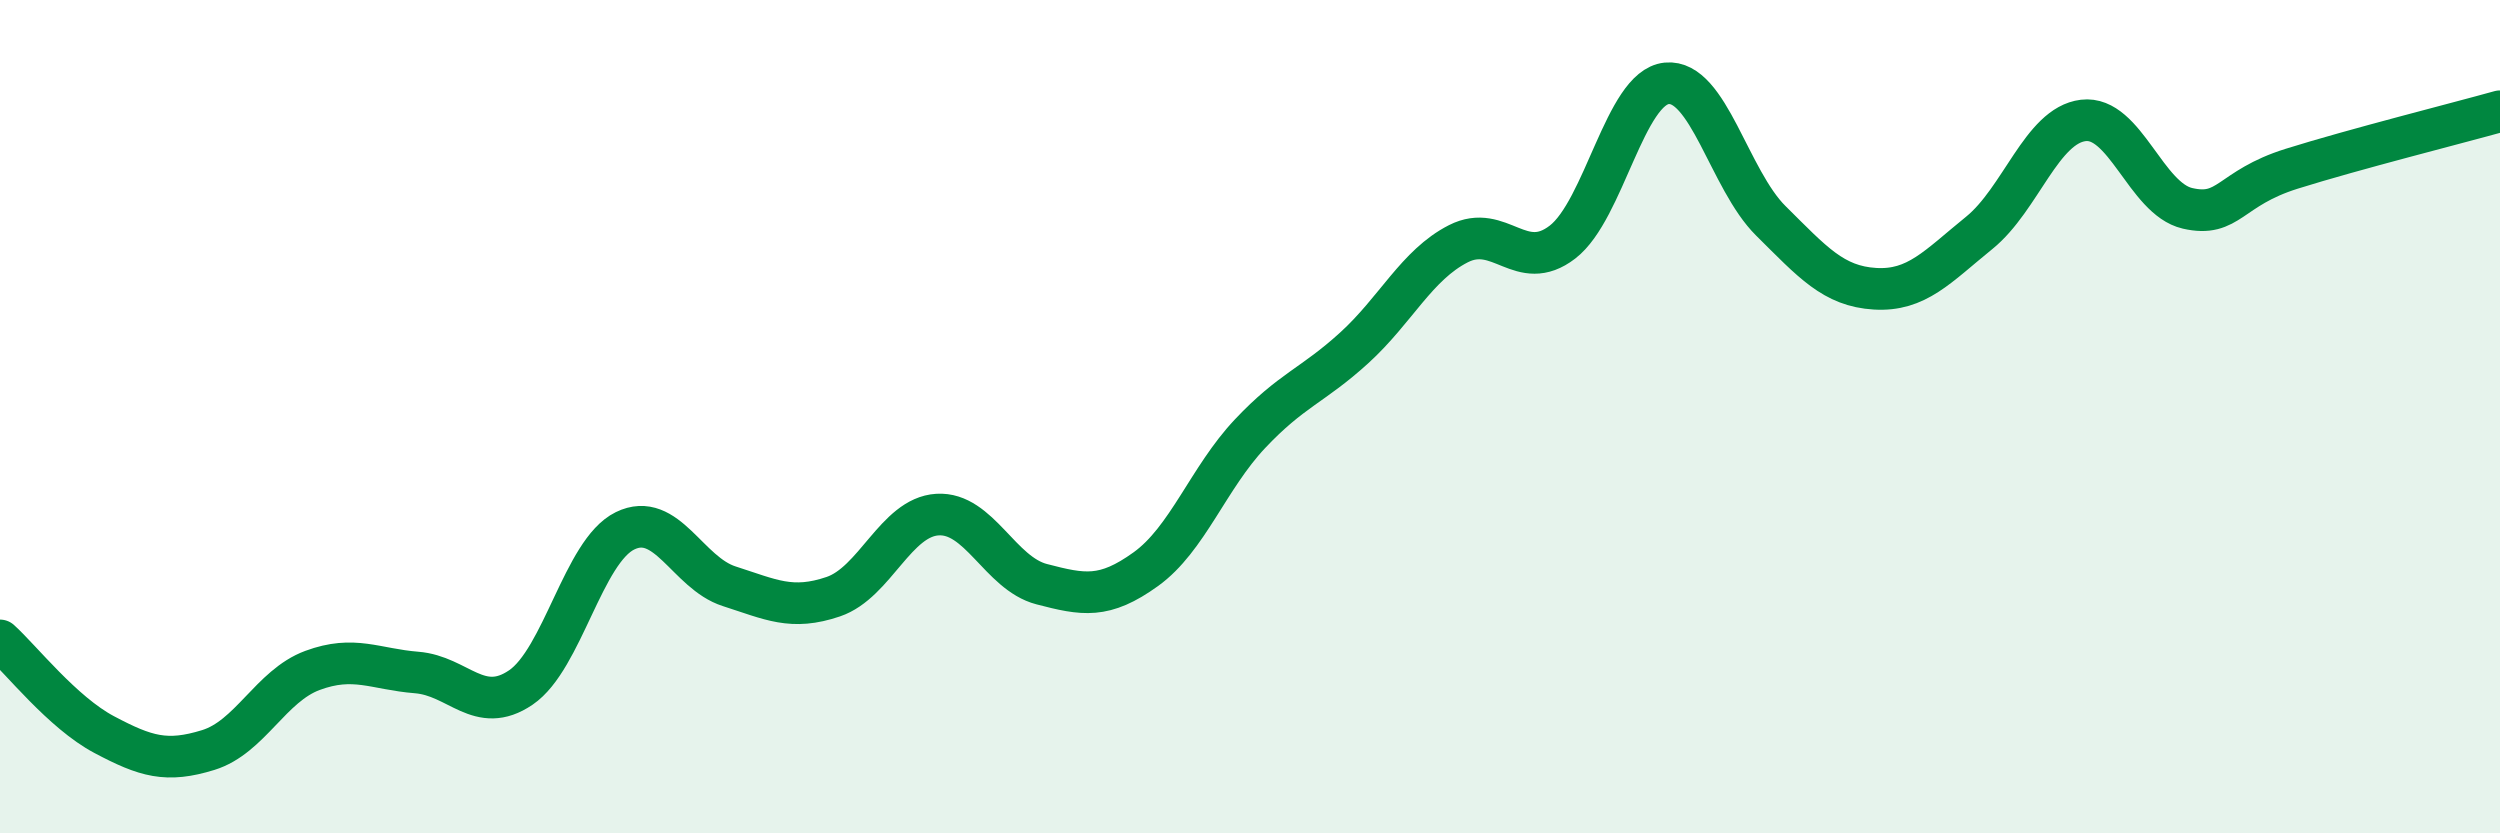
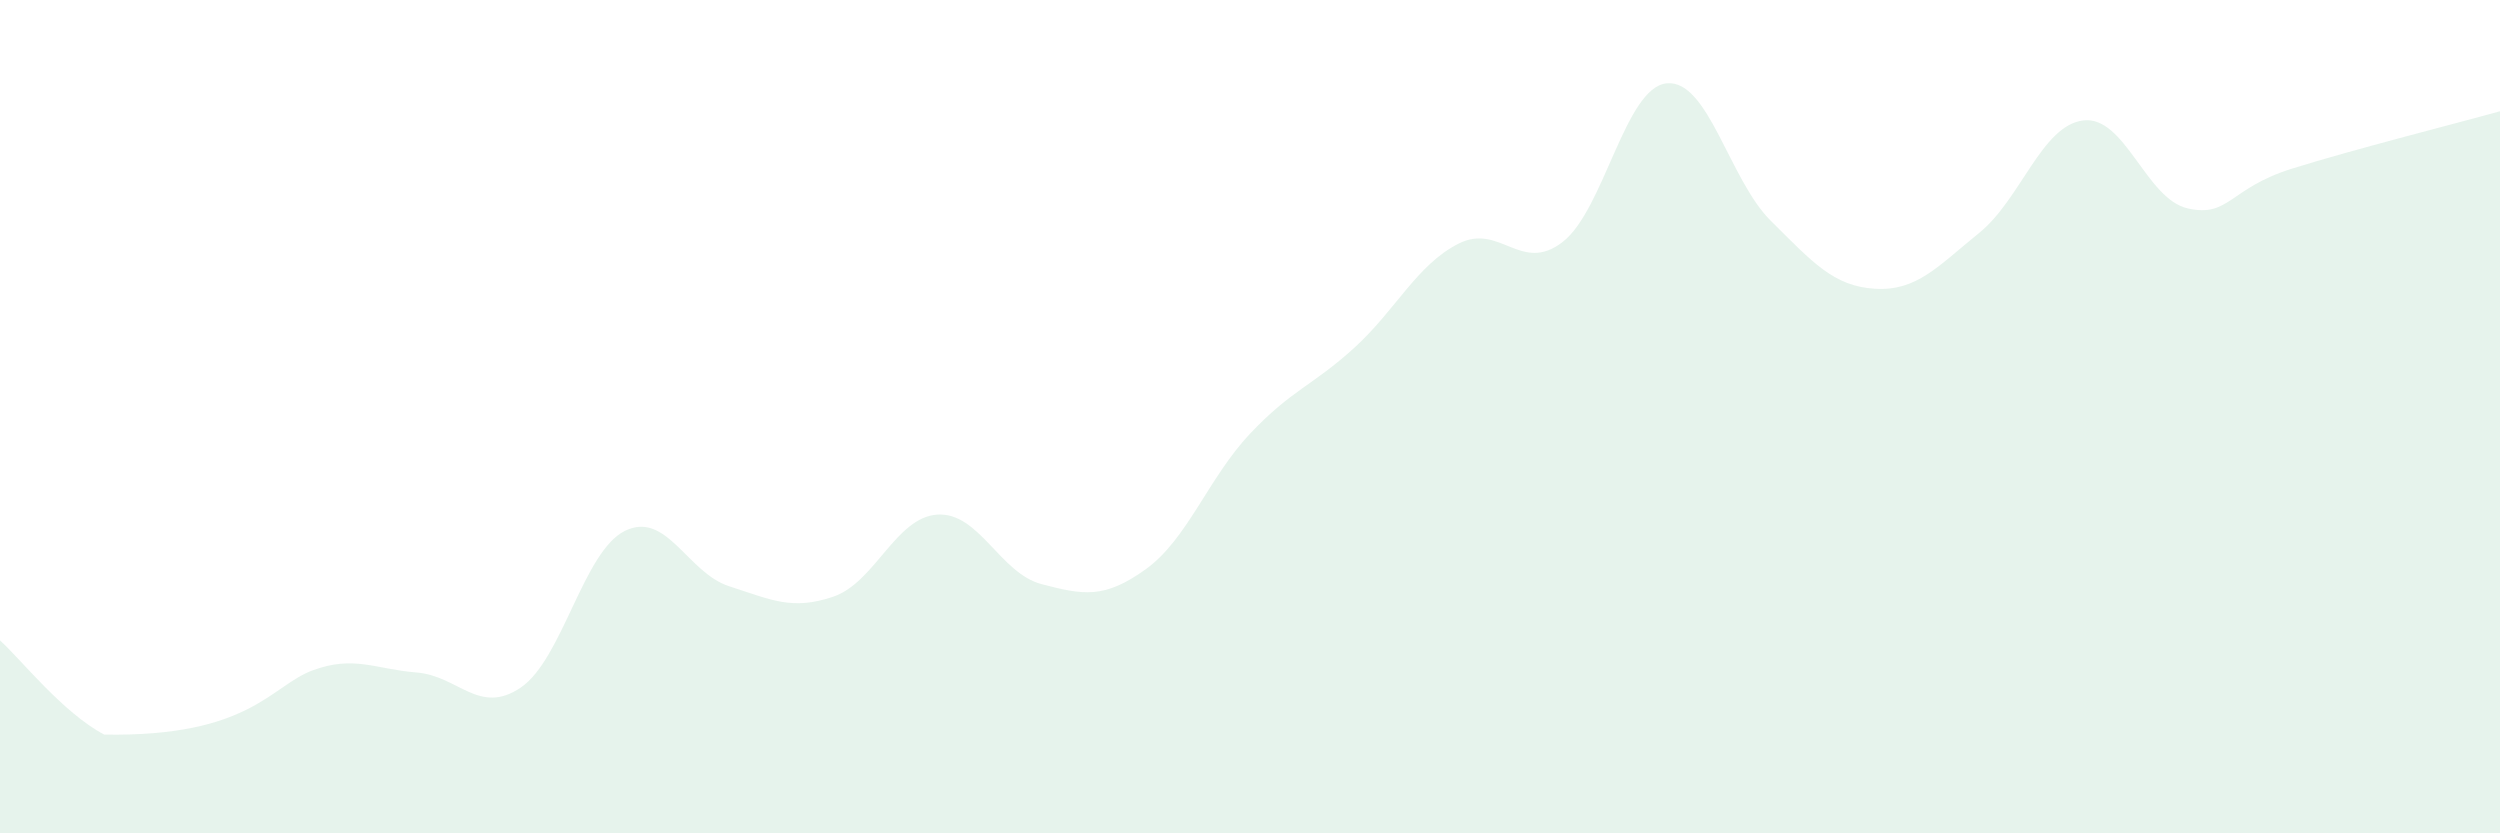
<svg xmlns="http://www.w3.org/2000/svg" width="60" height="20" viewBox="0 0 60 20">
-   <path d="M 0,15.37 C 0.5,15.82 1.5,17.1 2.5,17.63 C 3.5,18.16 4,18.31 5,18 C 6,17.69 6.5,16.46 7.5,16.09 C 8.5,15.72 9,16.06 10,16.14 C 11,16.22 11.5,17.18 12.5,16.5 C 13.5,15.82 14,13.23 15,12.74 C 16,12.25 16.5,13.75 17.5,14.07 C 18.5,14.39 19,14.66 20,14.32 C 21,13.98 21.5,12.41 22.5,12.35 C 23.5,12.29 24,13.76 25,14.02 C 26,14.28 26.5,14.38 27.5,13.66 C 28.5,12.94 29,11.47 30,10.41 C 31,9.35 31.5,9.26 32.5,8.35 C 33.5,7.44 34,6.36 35,5.85 C 36,5.34 36.5,6.58 37.5,5.81 C 38.5,5.04 39,2.1 40,2 C 41,1.9 41.5,4.31 42.5,5.3 C 43.5,6.29 44,6.87 45,6.93 C 46,6.99 46.5,6.4 47.5,5.59 C 48.5,4.78 49,3.01 50,2.89 C 51,2.77 51.5,4.77 52.5,5 C 53.5,5.23 53.5,4.52 55,4.05 C 56.5,3.58 59,2.95 60,2.67L60 20L0 20Z" fill="#008740" opacity="0.1" stroke-linecap="round" stroke-linejoin="round" />
-   <path d="M 0,15.37 C 0.5,15.82 1.5,17.1 2.5,17.63 C 3.5,18.16 4,18.31 5,18 C 6,17.69 6.5,16.46 7.5,16.09 C 8.5,15.72 9,16.06 10,16.14 C 11,16.22 11.5,17.18 12.5,16.5 C 13.5,15.82 14,13.23 15,12.74 C 16,12.25 16.5,13.75 17.5,14.07 C 18.5,14.39 19,14.66 20,14.32 C 21,13.98 21.5,12.41 22.5,12.35 C 23.5,12.29 24,13.76 25,14.02 C 26,14.28 26.5,14.38 27.5,13.66 C 28.5,12.94 29,11.47 30,10.41 C 31,9.35 31.5,9.26 32.5,8.35 C 33.5,7.44 34,6.36 35,5.85 C 36,5.34 36.5,6.58 37.5,5.81 C 38.5,5.04 39,2.1 40,2 C 41,1.9 41.5,4.31 42.5,5.3 C 43.5,6.29 44,6.87 45,6.93 C 46,6.99 46.5,6.4 47.5,5.59 C 48.5,4.78 49,3.01 50,2.89 C 51,2.77 51.5,4.77 52.5,5 C 53.5,5.23 53.5,4.52 55,4.05 C 56.5,3.58 59,2.95 60,2.67" stroke="#008740" stroke-width="1" fill="none" stroke-linecap="round" stroke-linejoin="round" />
+   <path d="M 0,15.37 C 0.5,15.82 1.5,17.1 2.5,17.63 C 6,17.69 6.5,16.46 7.5,16.09 C 8.5,15.72 9,16.06 10,16.14 C 11,16.22 11.5,17.18 12.5,16.5 C 13.5,15.82 14,13.23 15,12.74 C 16,12.25 16.5,13.75 17.5,14.07 C 18.5,14.39 19,14.66 20,14.32 C 21,13.98 21.5,12.41 22.5,12.35 C 23.5,12.29 24,13.76 25,14.02 C 26,14.28 26.5,14.38 27.5,13.66 C 28.5,12.94 29,11.47 30,10.41 C 31,9.35 31.5,9.26 32.5,8.35 C 33.5,7.44 34,6.36 35,5.85 C 36,5.34 36.5,6.58 37.5,5.81 C 38.5,5.04 39,2.1 40,2 C 41,1.9 41.5,4.31 42.5,5.3 C 43.5,6.29 44,6.87 45,6.93 C 46,6.99 46.5,6.4 47.5,5.59 C 48.5,4.78 49,3.01 50,2.89 C 51,2.77 51.5,4.77 52.5,5 C 53.5,5.23 53.5,4.52 55,4.05 C 56.5,3.58 59,2.95 60,2.67L60 20L0 20Z" fill="#008740" opacity="0.1" stroke-linecap="round" stroke-linejoin="round" />
</svg>